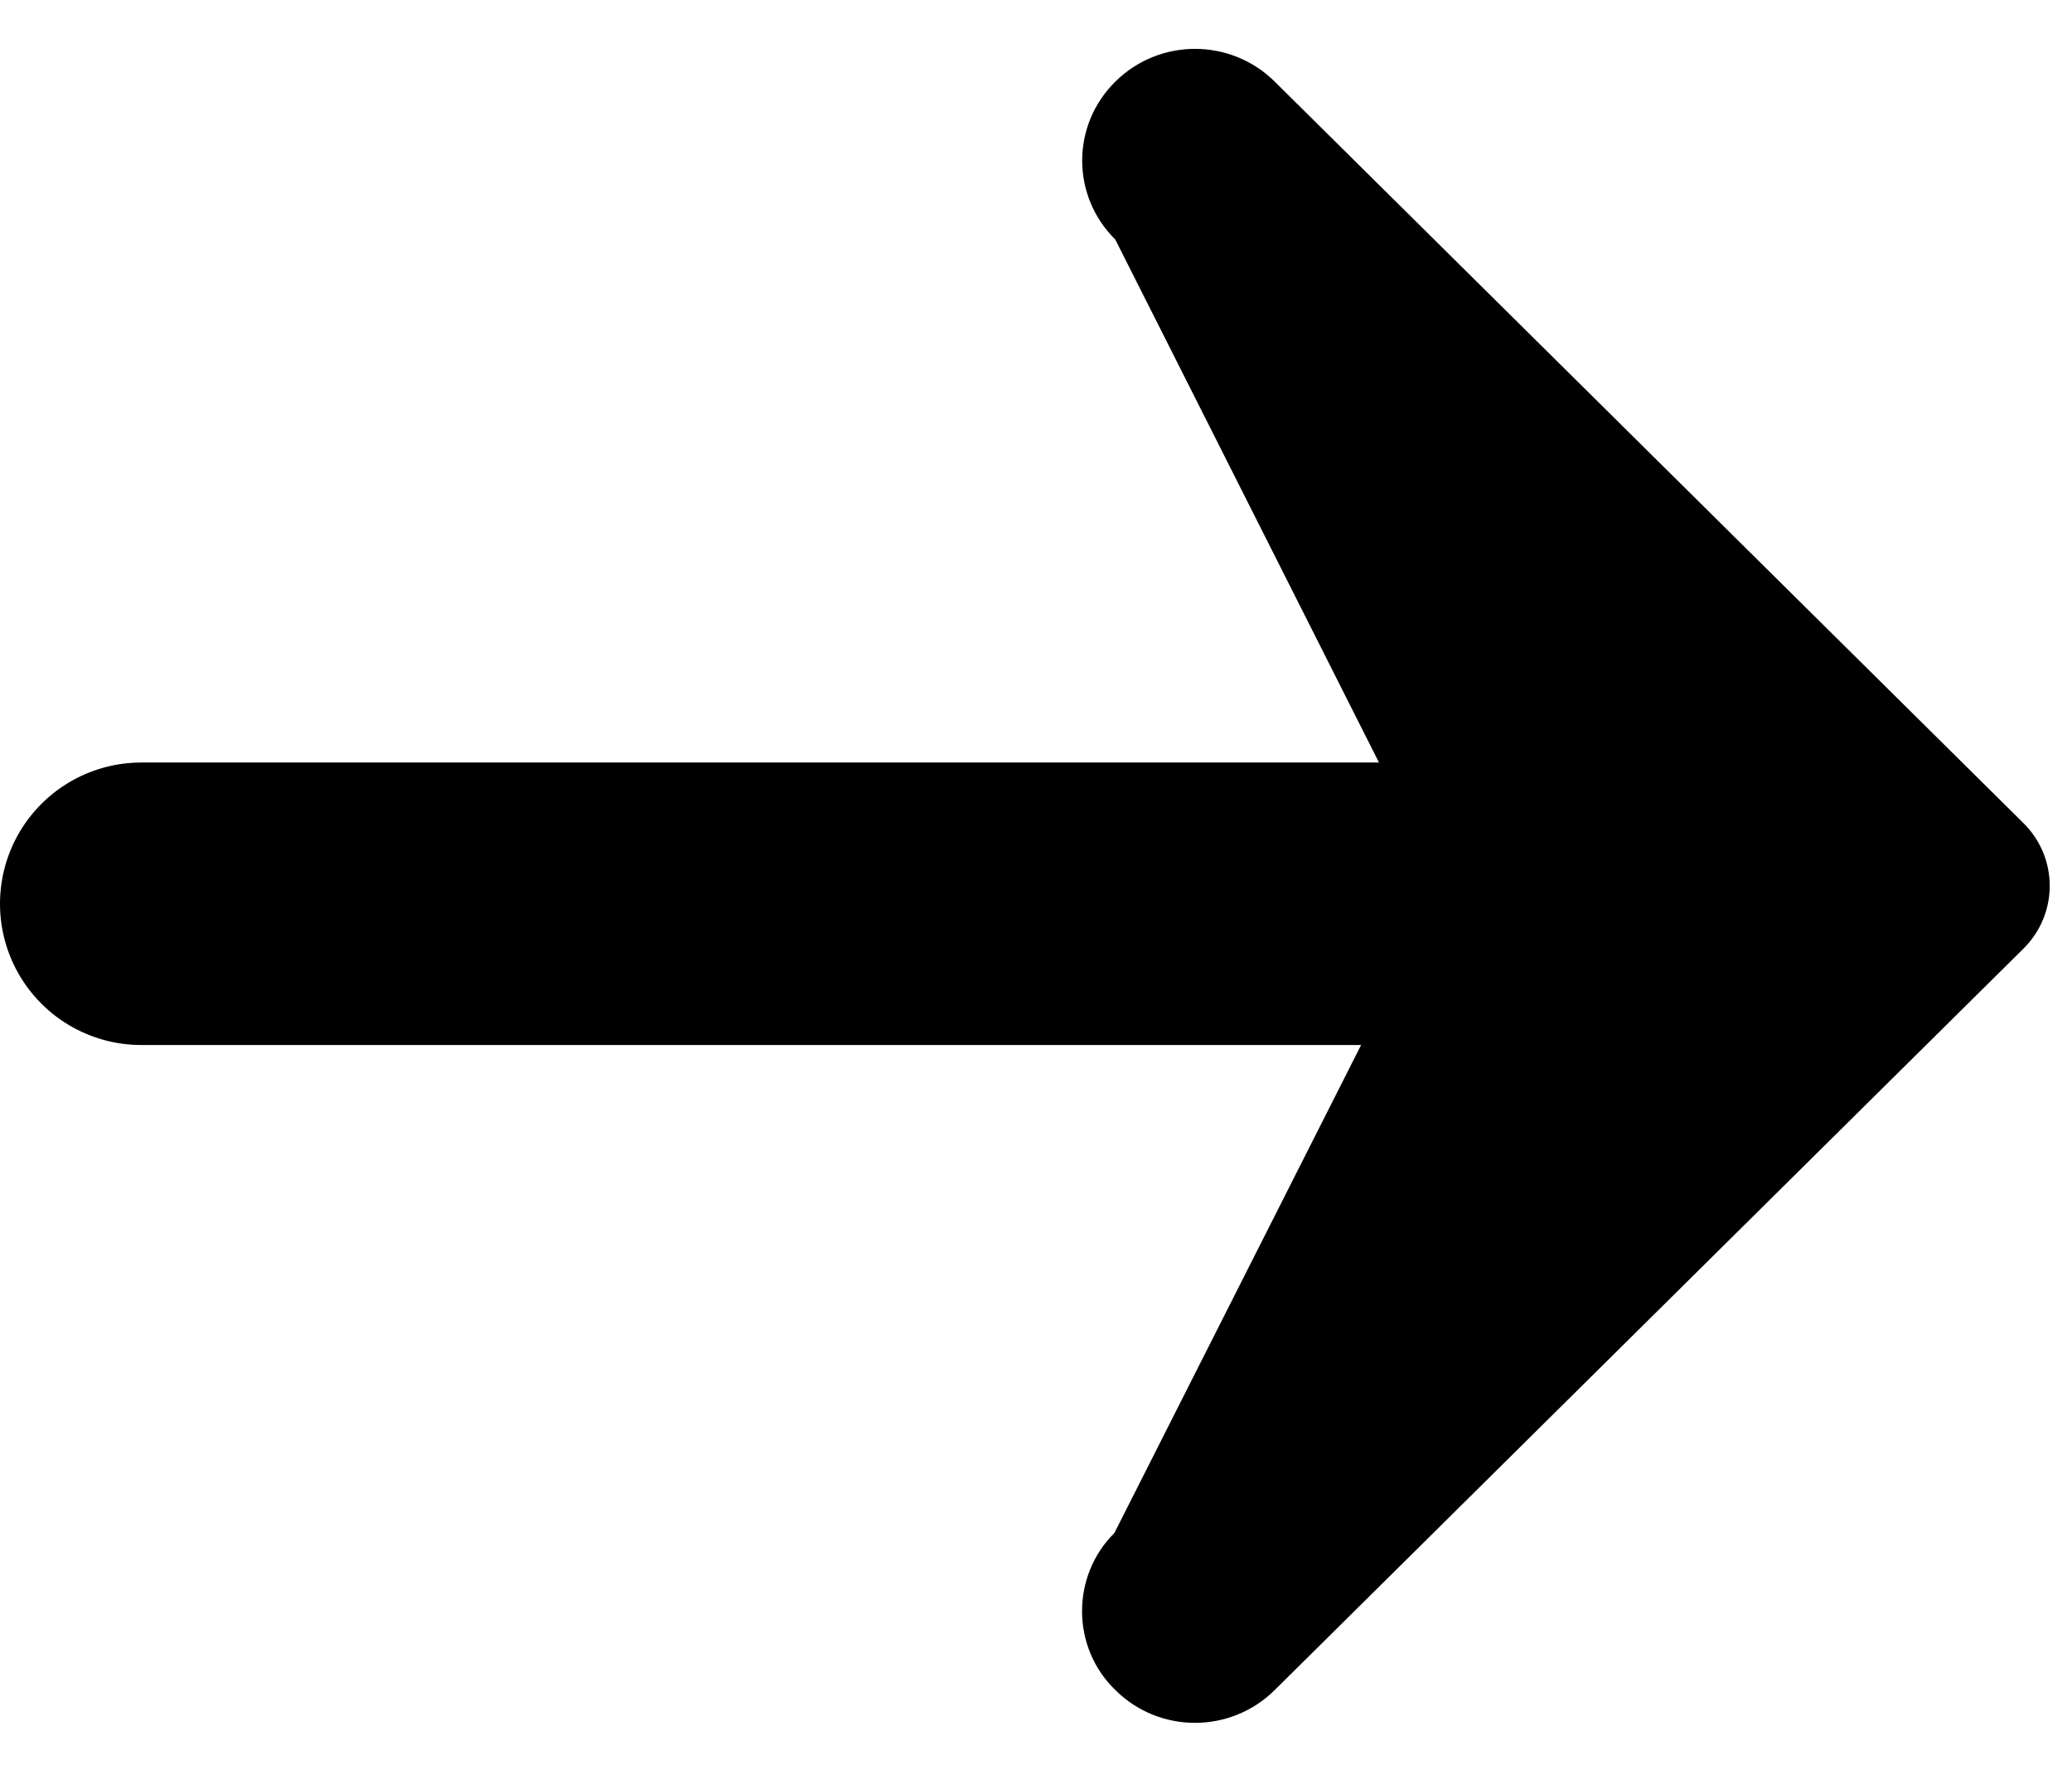
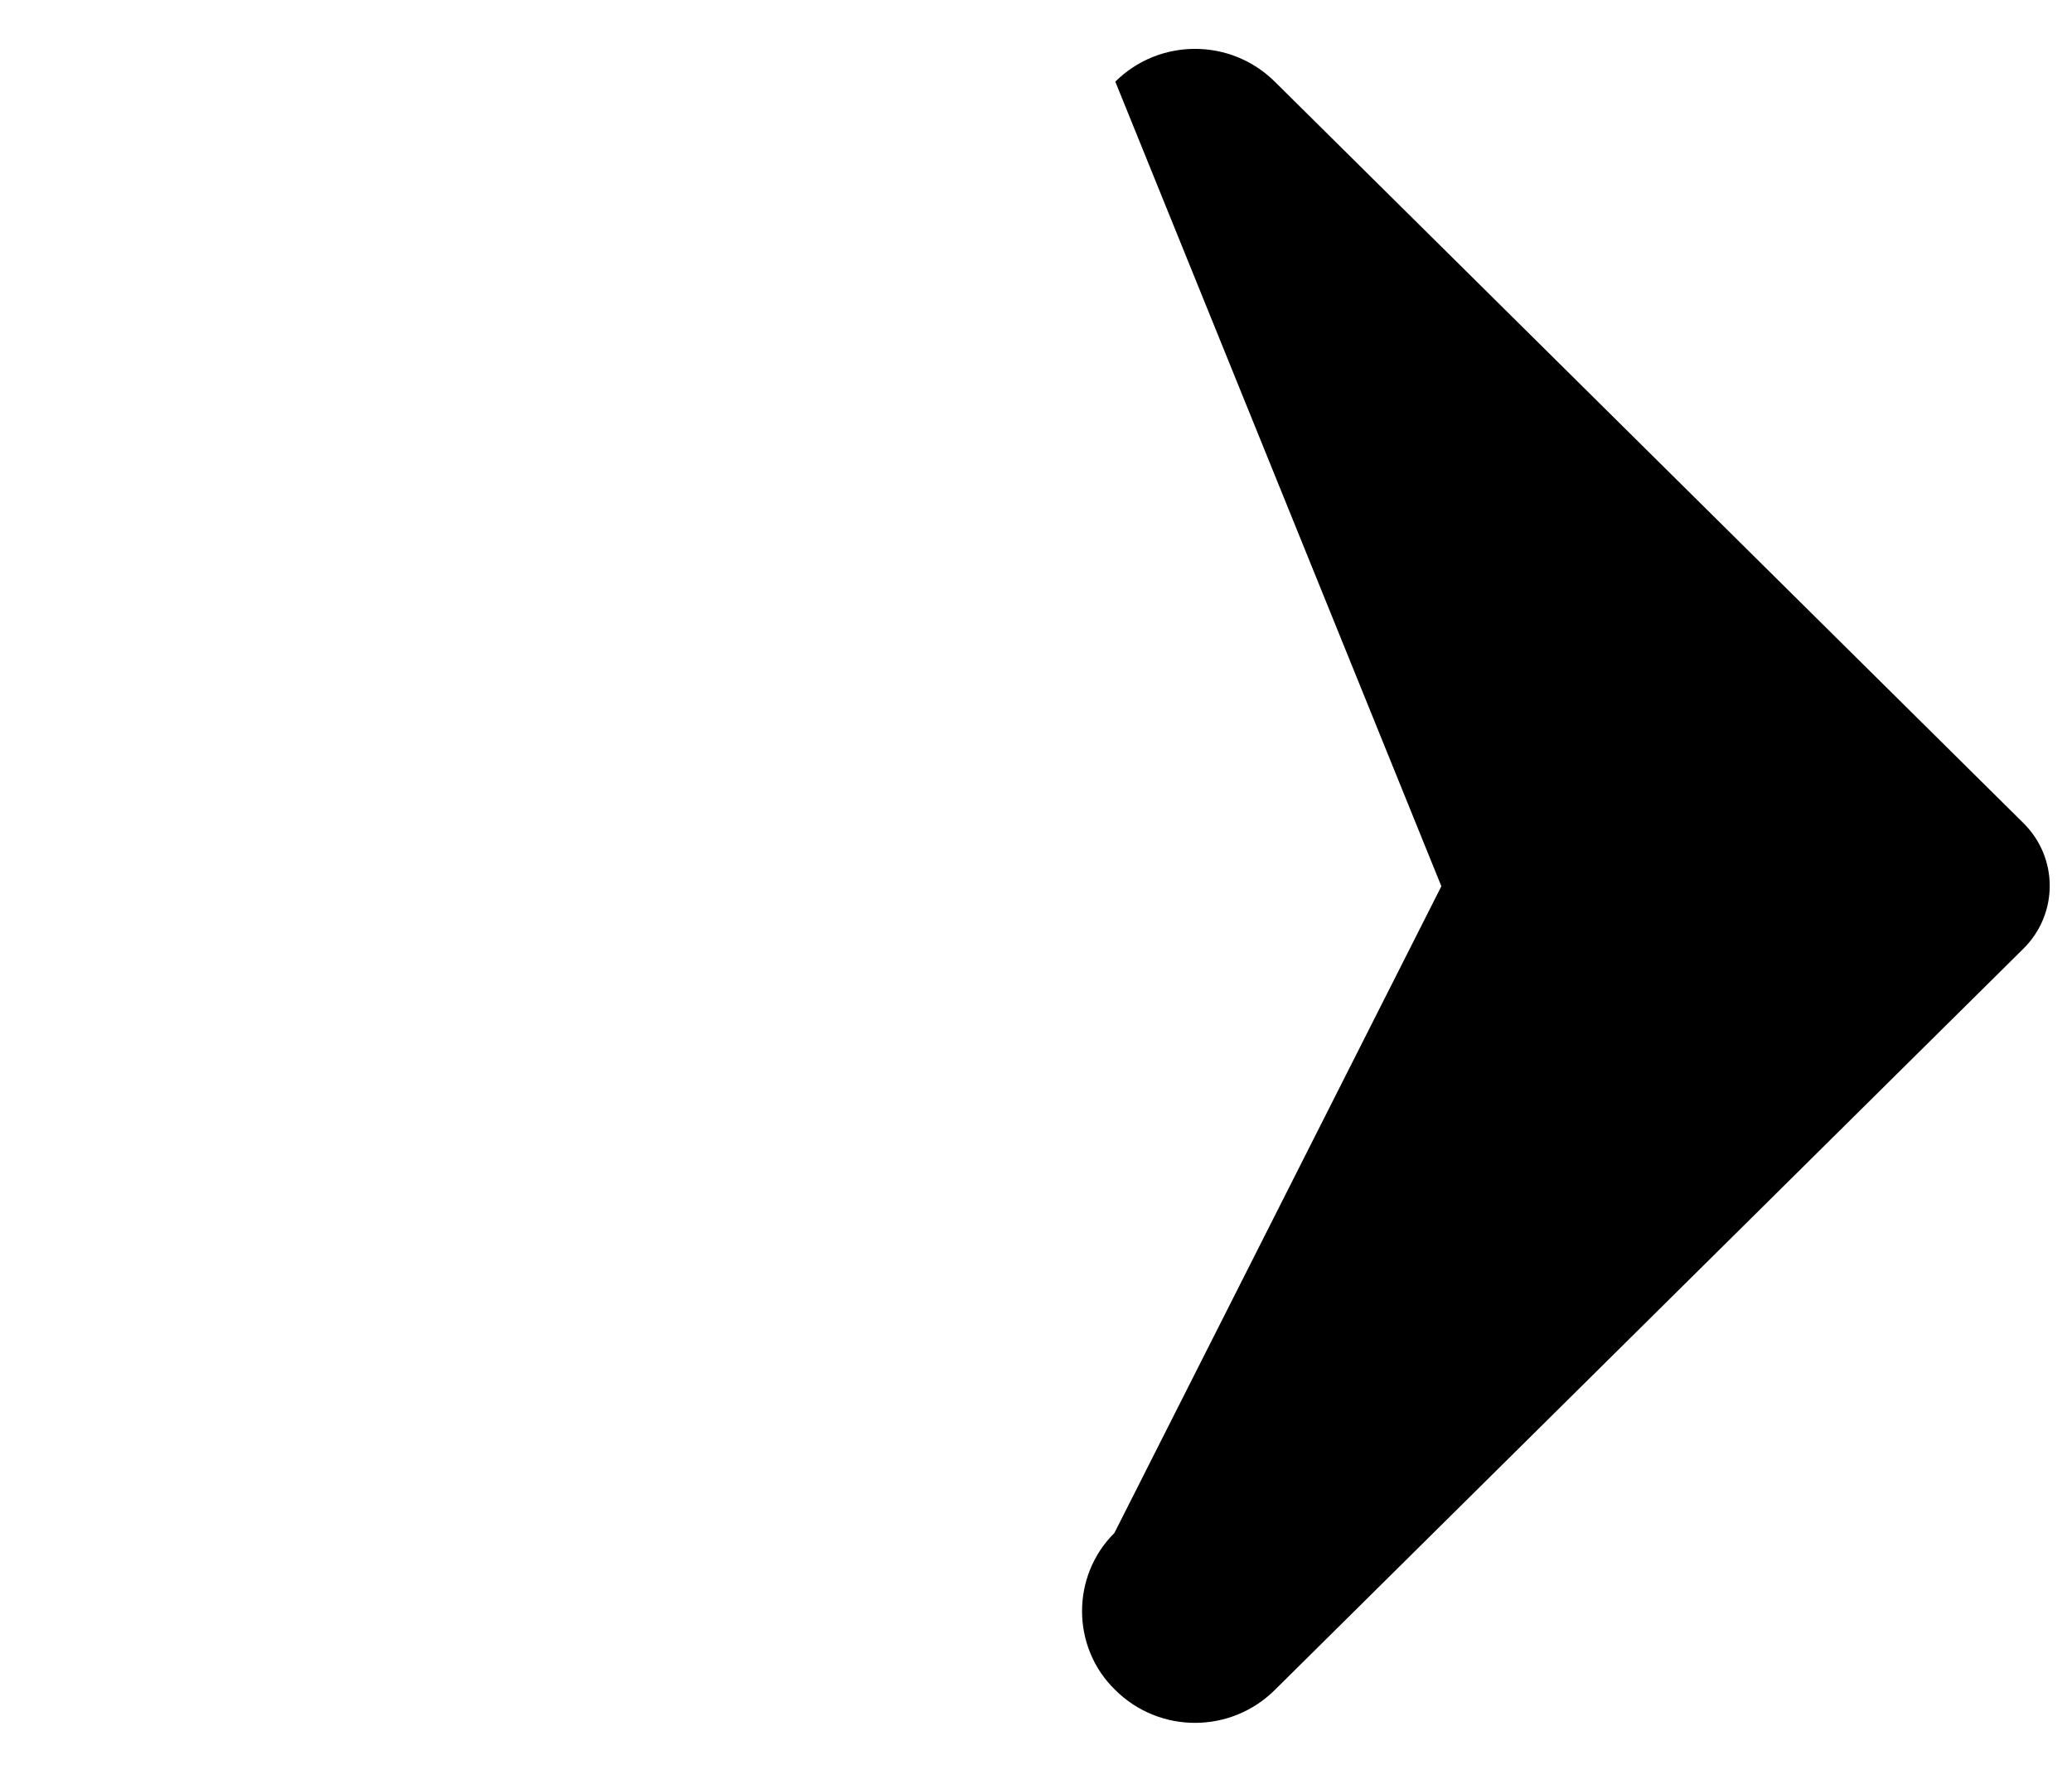
<svg xmlns="http://www.w3.org/2000/svg" width="22" height="19" viewBox="0 0 22 19" fill="none">
-   <line x1="14.761" y1="9.598" x2="1.5" y2="9.598" stroke="#000000" stroke-width="3" stroke-linecap="round" stroke-linejoin="round" />
-   <path d="M11.842 17.948C12.31 18.413 13.066 18.413 13.535 17.948L21.483 10.076C21.857 9.706 21.857 9.109 21.483 8.74L13.535 0.867C13.066 0.403 12.31 0.403 11.842 0.867C11.373 1.331 11.373 2.08 11.842 2.544L15.304 9.412L11.832 16.281C11.373 16.736 11.373 17.494 11.842 17.948Z" fill="#000000" />
+   <path d="M11.842 17.948C12.31 18.413 13.066 18.413 13.535 17.948L21.483 10.076C21.857 9.706 21.857 9.109 21.483 8.74L13.535 0.867C13.066 0.403 12.31 0.403 11.842 0.867L15.304 9.412L11.832 16.281C11.373 16.736 11.373 17.494 11.842 17.948Z" fill="#000000" />
</svg>